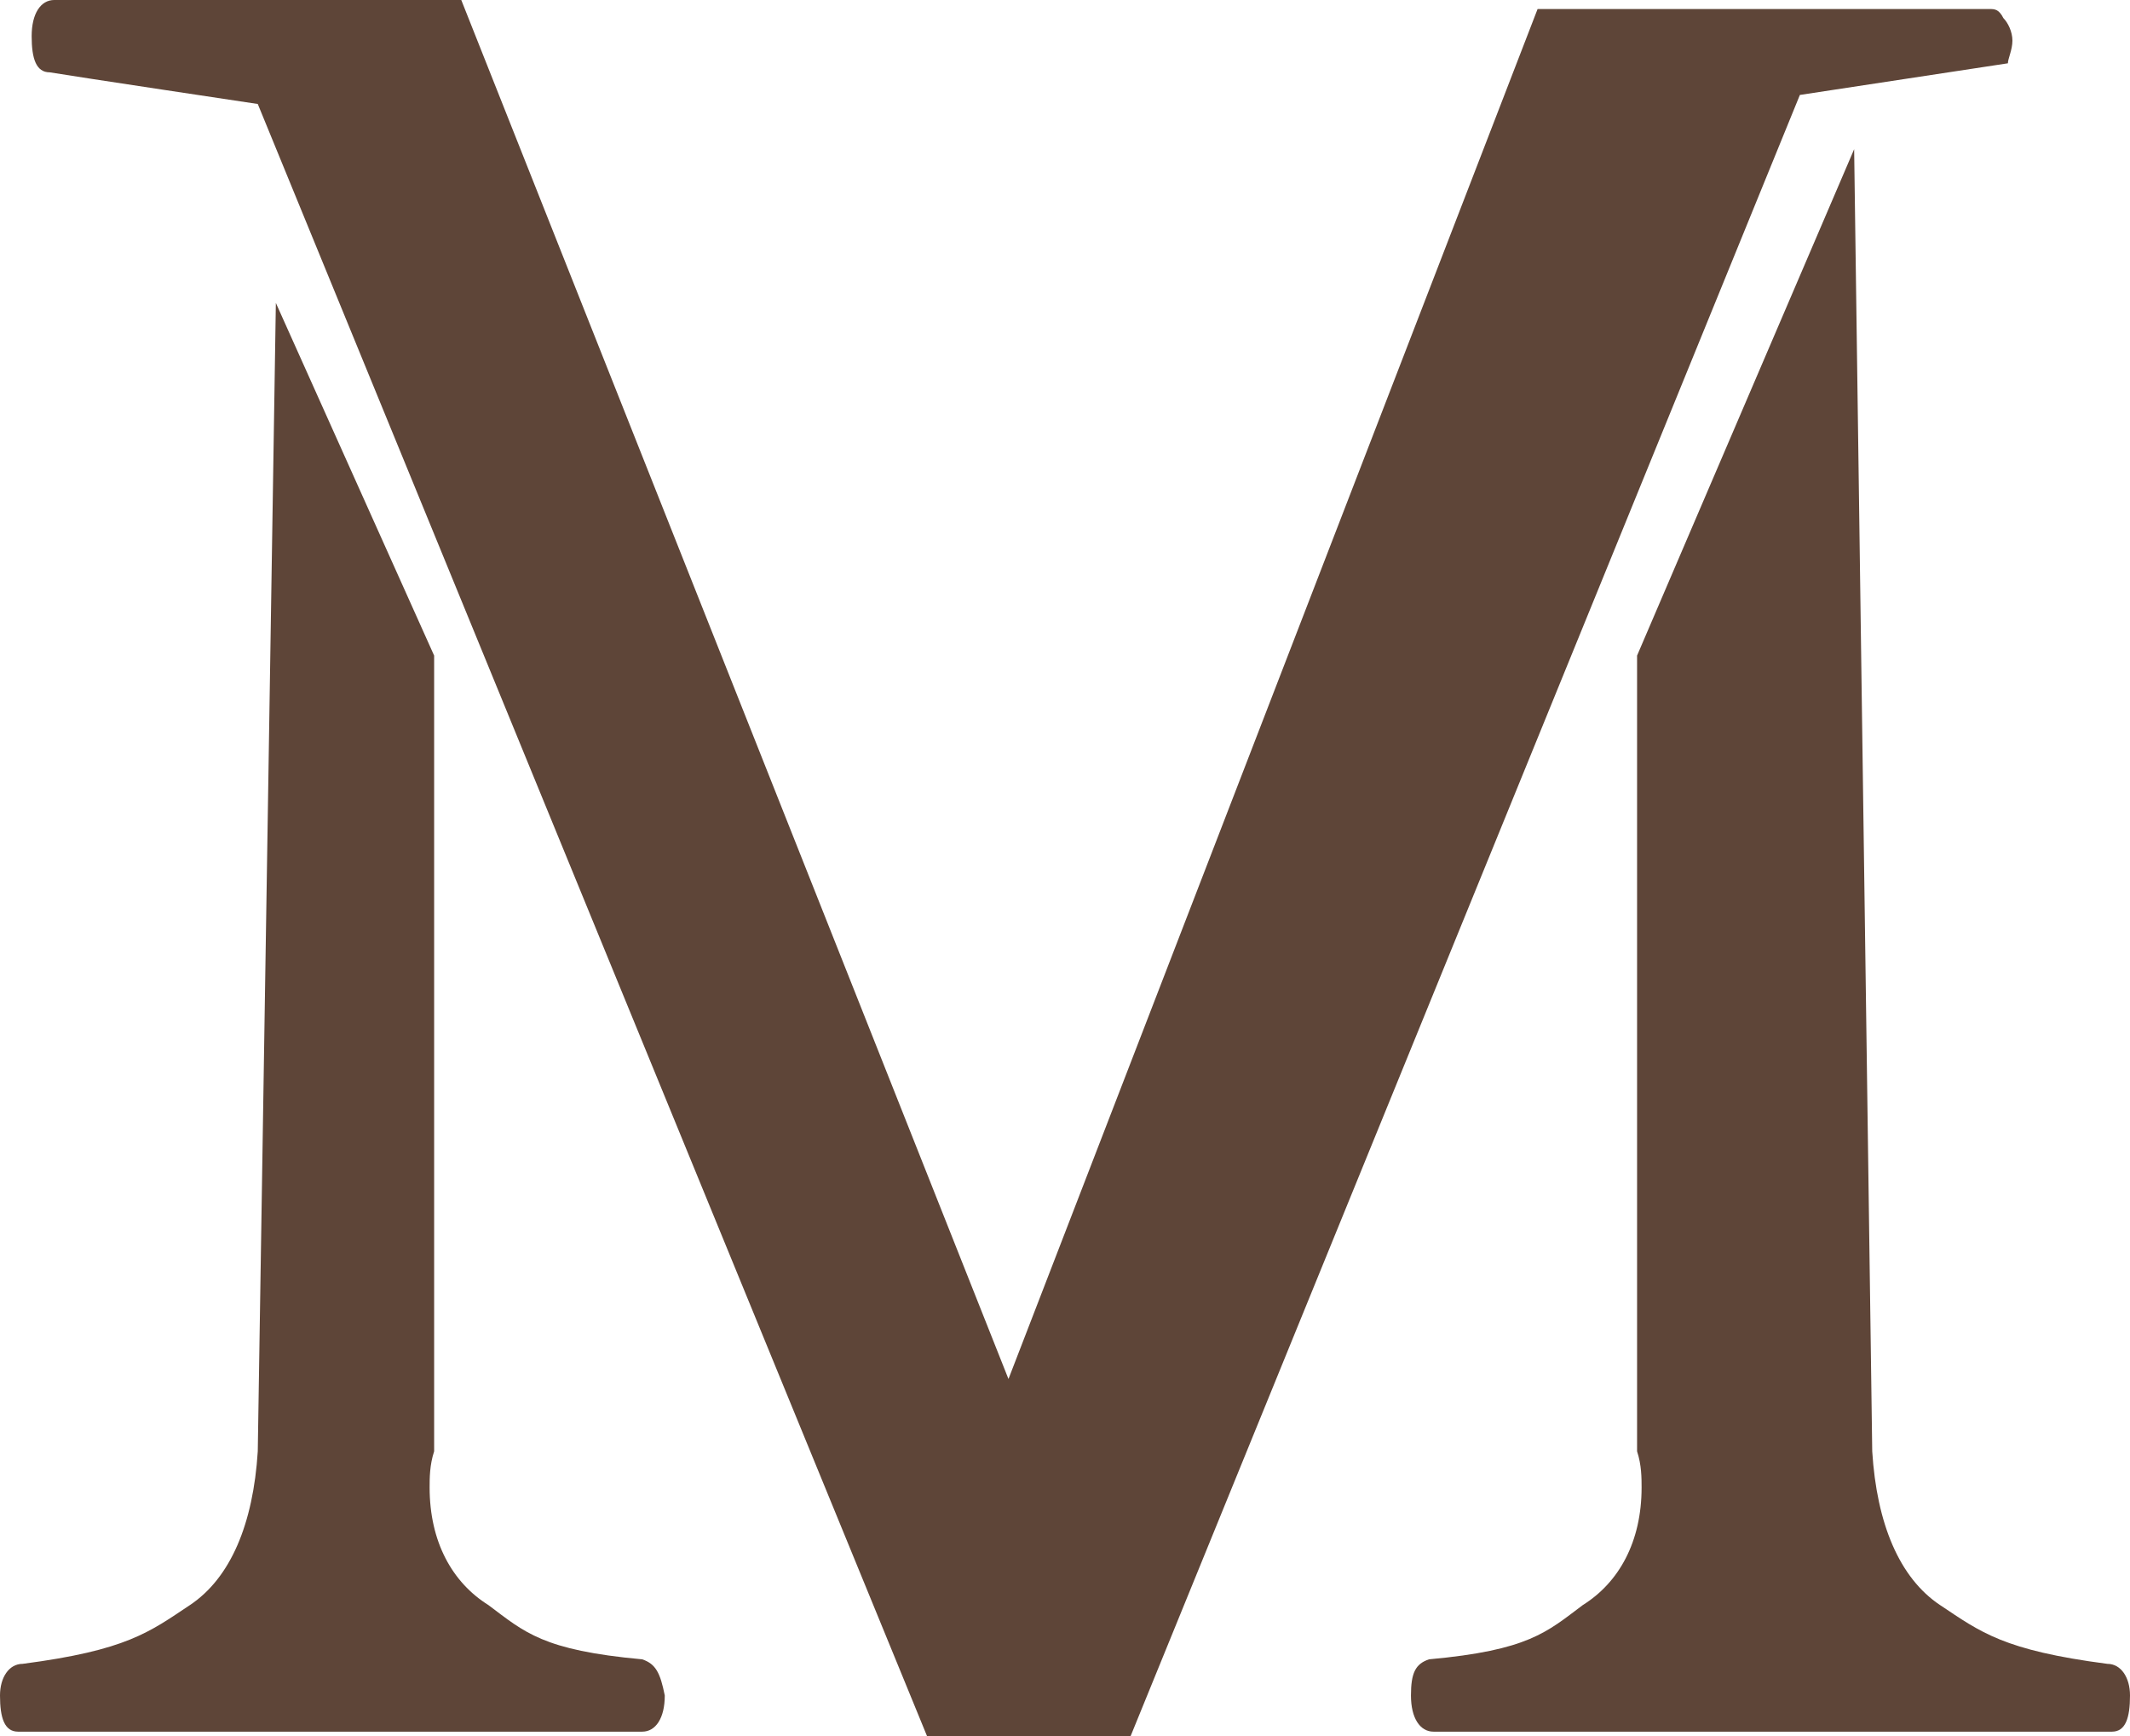
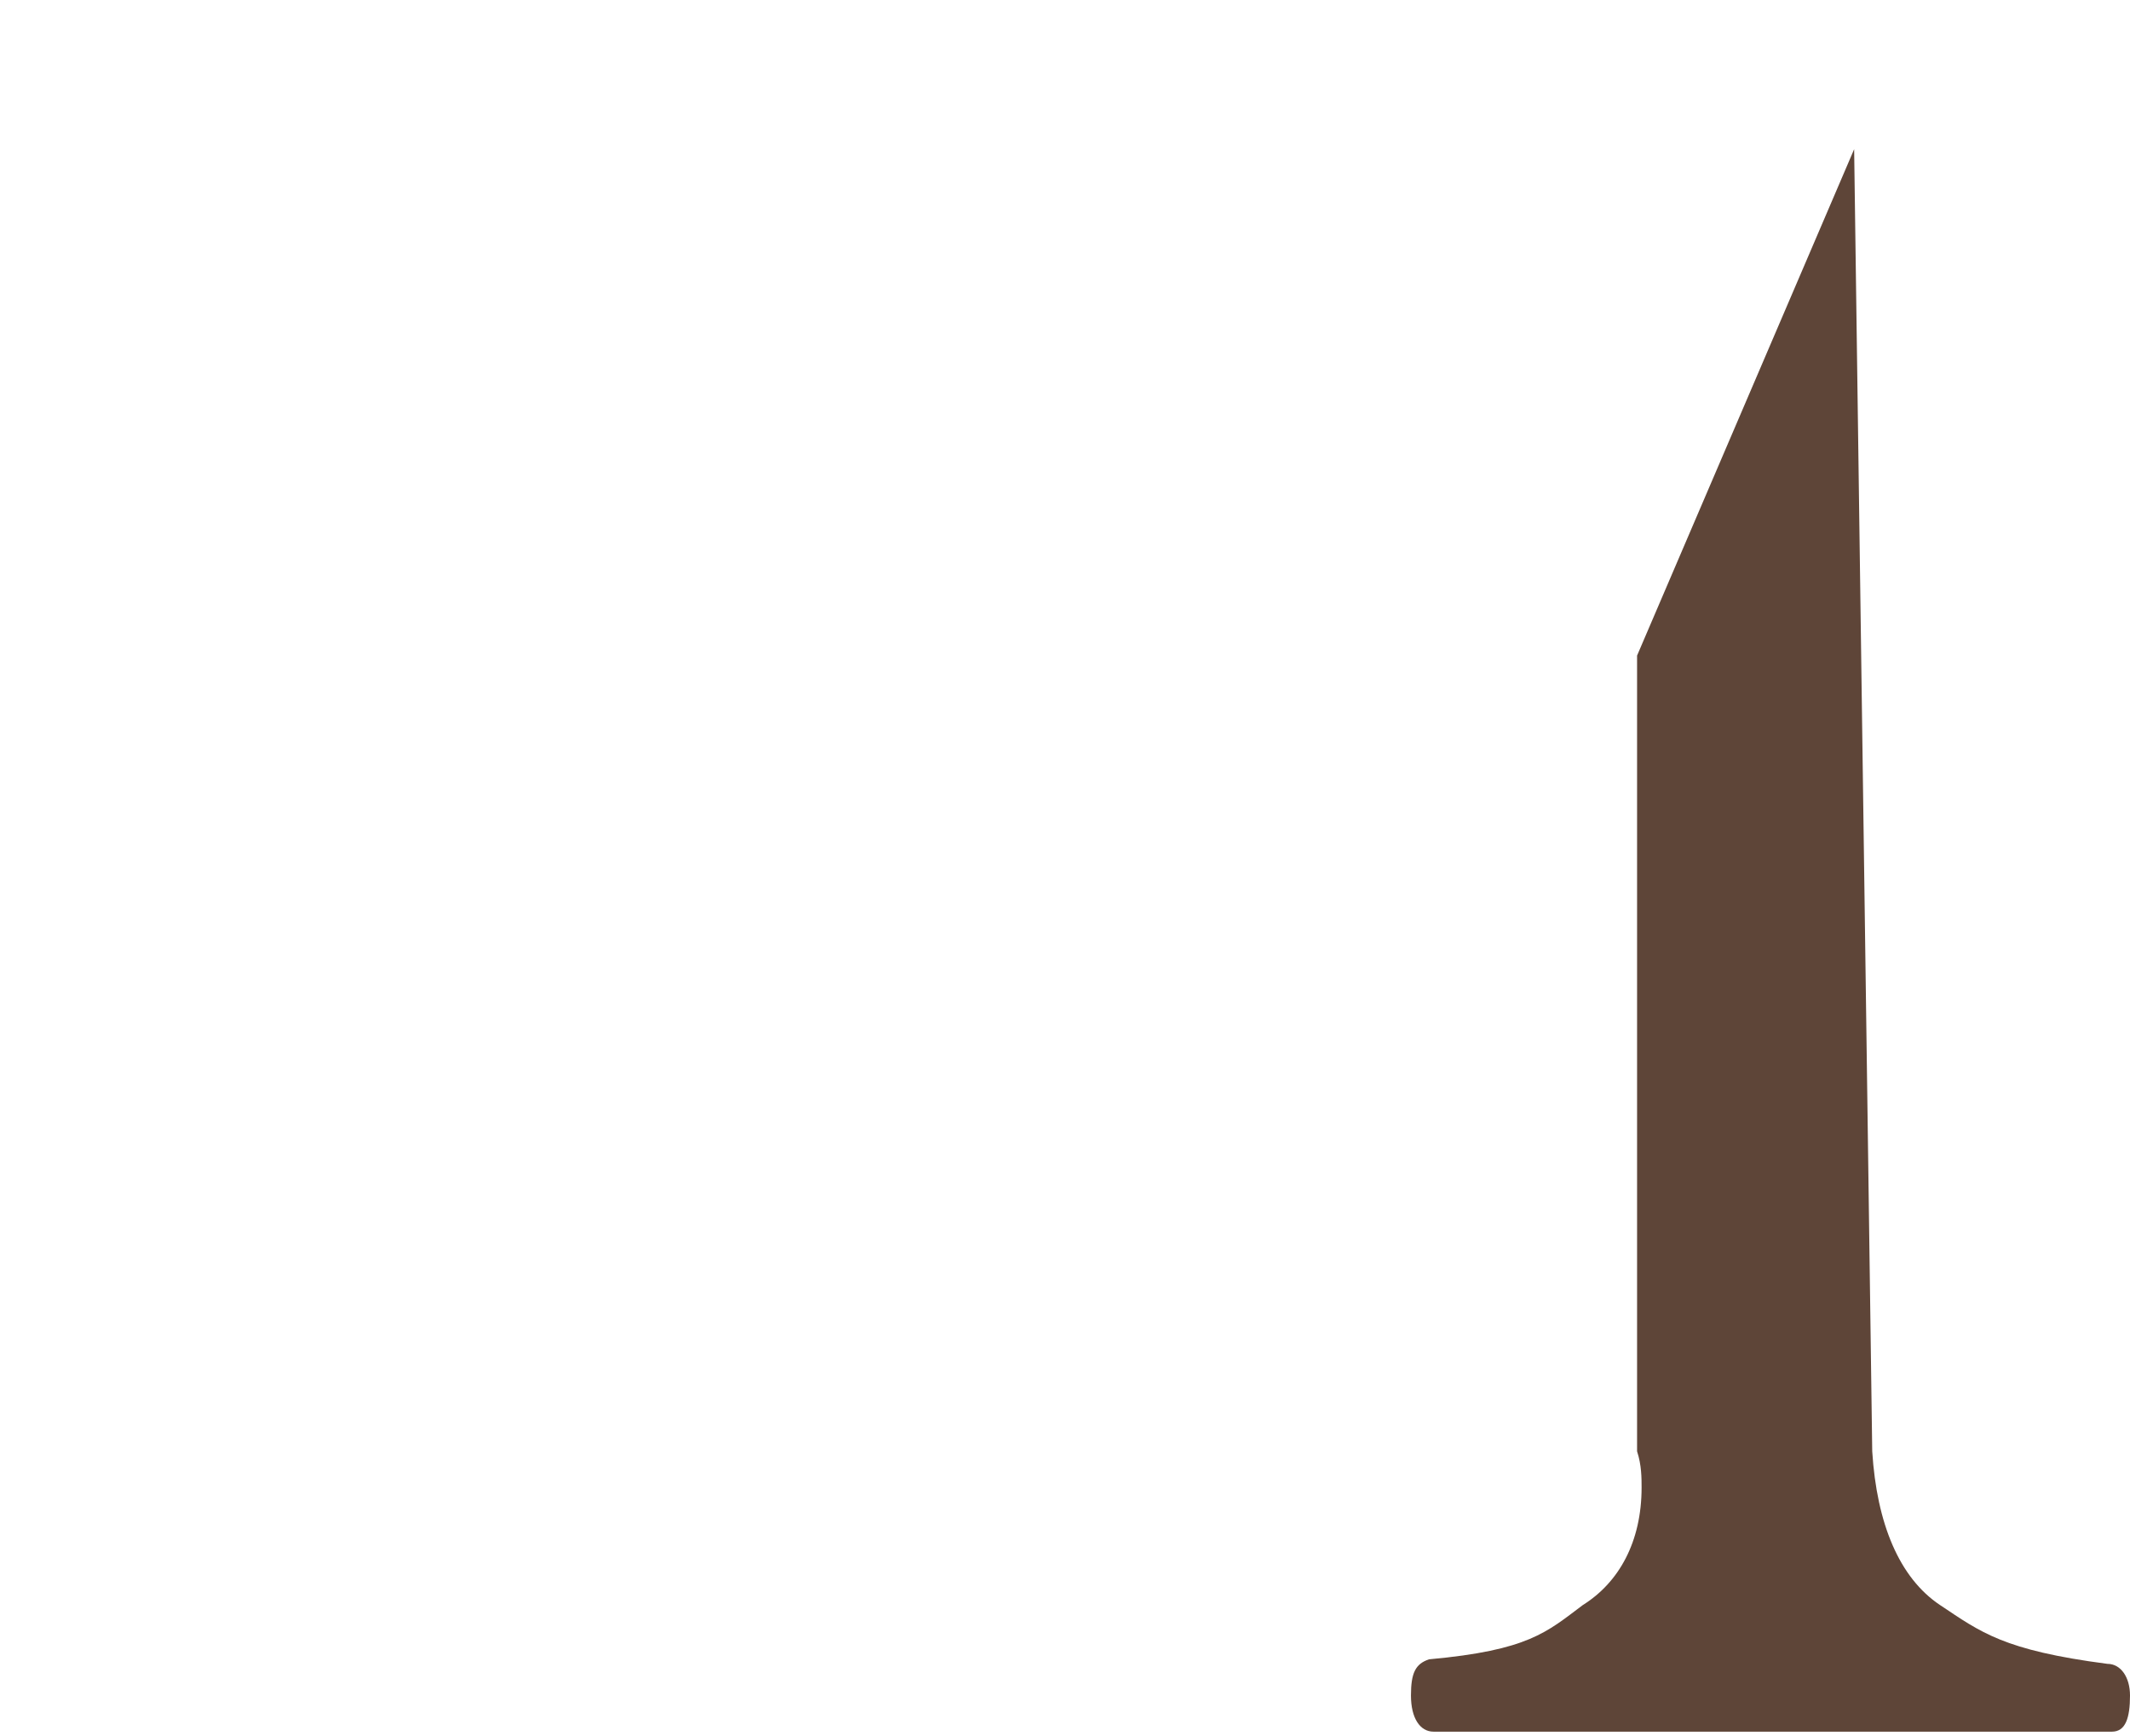
<svg xmlns="http://www.w3.org/2000/svg" version="1.1" id="圖層_1" x="0px" y="0px" viewBox="0 0 47.1 38.4" style="enable-background:new 0 0 47.1 38.4;" xml:space="preserve">
  <style type="text/css">
	.st0{fill:#5E4538;}
</style>
  <g>
-     <path class="st0" d="M22.3,30.5L10.2,0h-9C0.9,0,0.7,0.3,0.7,0.8s0.1,0.8,0.4,0.8c0.6,0.1,4.6,0.7,4.6,0.7l14.8,36.1H25L39.8,2.1   l4.6-0.7c0-0.1,0.1-0.3,0.1-0.5s-0.1-0.4-0.2-0.5c-0.1-0.2-0.2-0.2-0.3-0.2H34L22.3,30.5z" />
-     <path class="st0" d="M14.2,36.7c-2.2-0.2-2.6-0.6-3.4-1.2C10,35,9.5,34.1,9.5,32.9c0-0.2,0-0.5,0.1-0.8V14.5L6.1,6.7L5.7,32.1   c-0.1,1.6-0.6,2.8-1.5,3.4s-1.4,1-3.7,1.3c-0.3,0-0.5,0.3-0.5,0.7c0,0.5,0.1,0.8,0.4,0.8h13.8c0.3,0,0.5-0.3,0.5-0.8   C14.6,37,14.5,36.8,14.2,36.7" />
    <path class="st0" d="M31.6,36.7c2.2-0.2,2.6-0.6,3.4-1.2c0.8-0.5,1.3-1.4,1.3-2.6c0-0.2,0-0.5-0.1-0.8V14.5L41,3.3l0.4,28.8   c0.1,1.6,0.6,2.8,1.5,3.4s1.4,1,3.7,1.3c0.3,0,0.5,0.3,0.5,0.7c0,0.5-0.1,0.8-0.4,0.8h-15c-0.3,0-0.5-0.3-0.5-0.8   C31.2,37,31.3,36.8,31.6,36.7" />
  </g>
</svg>